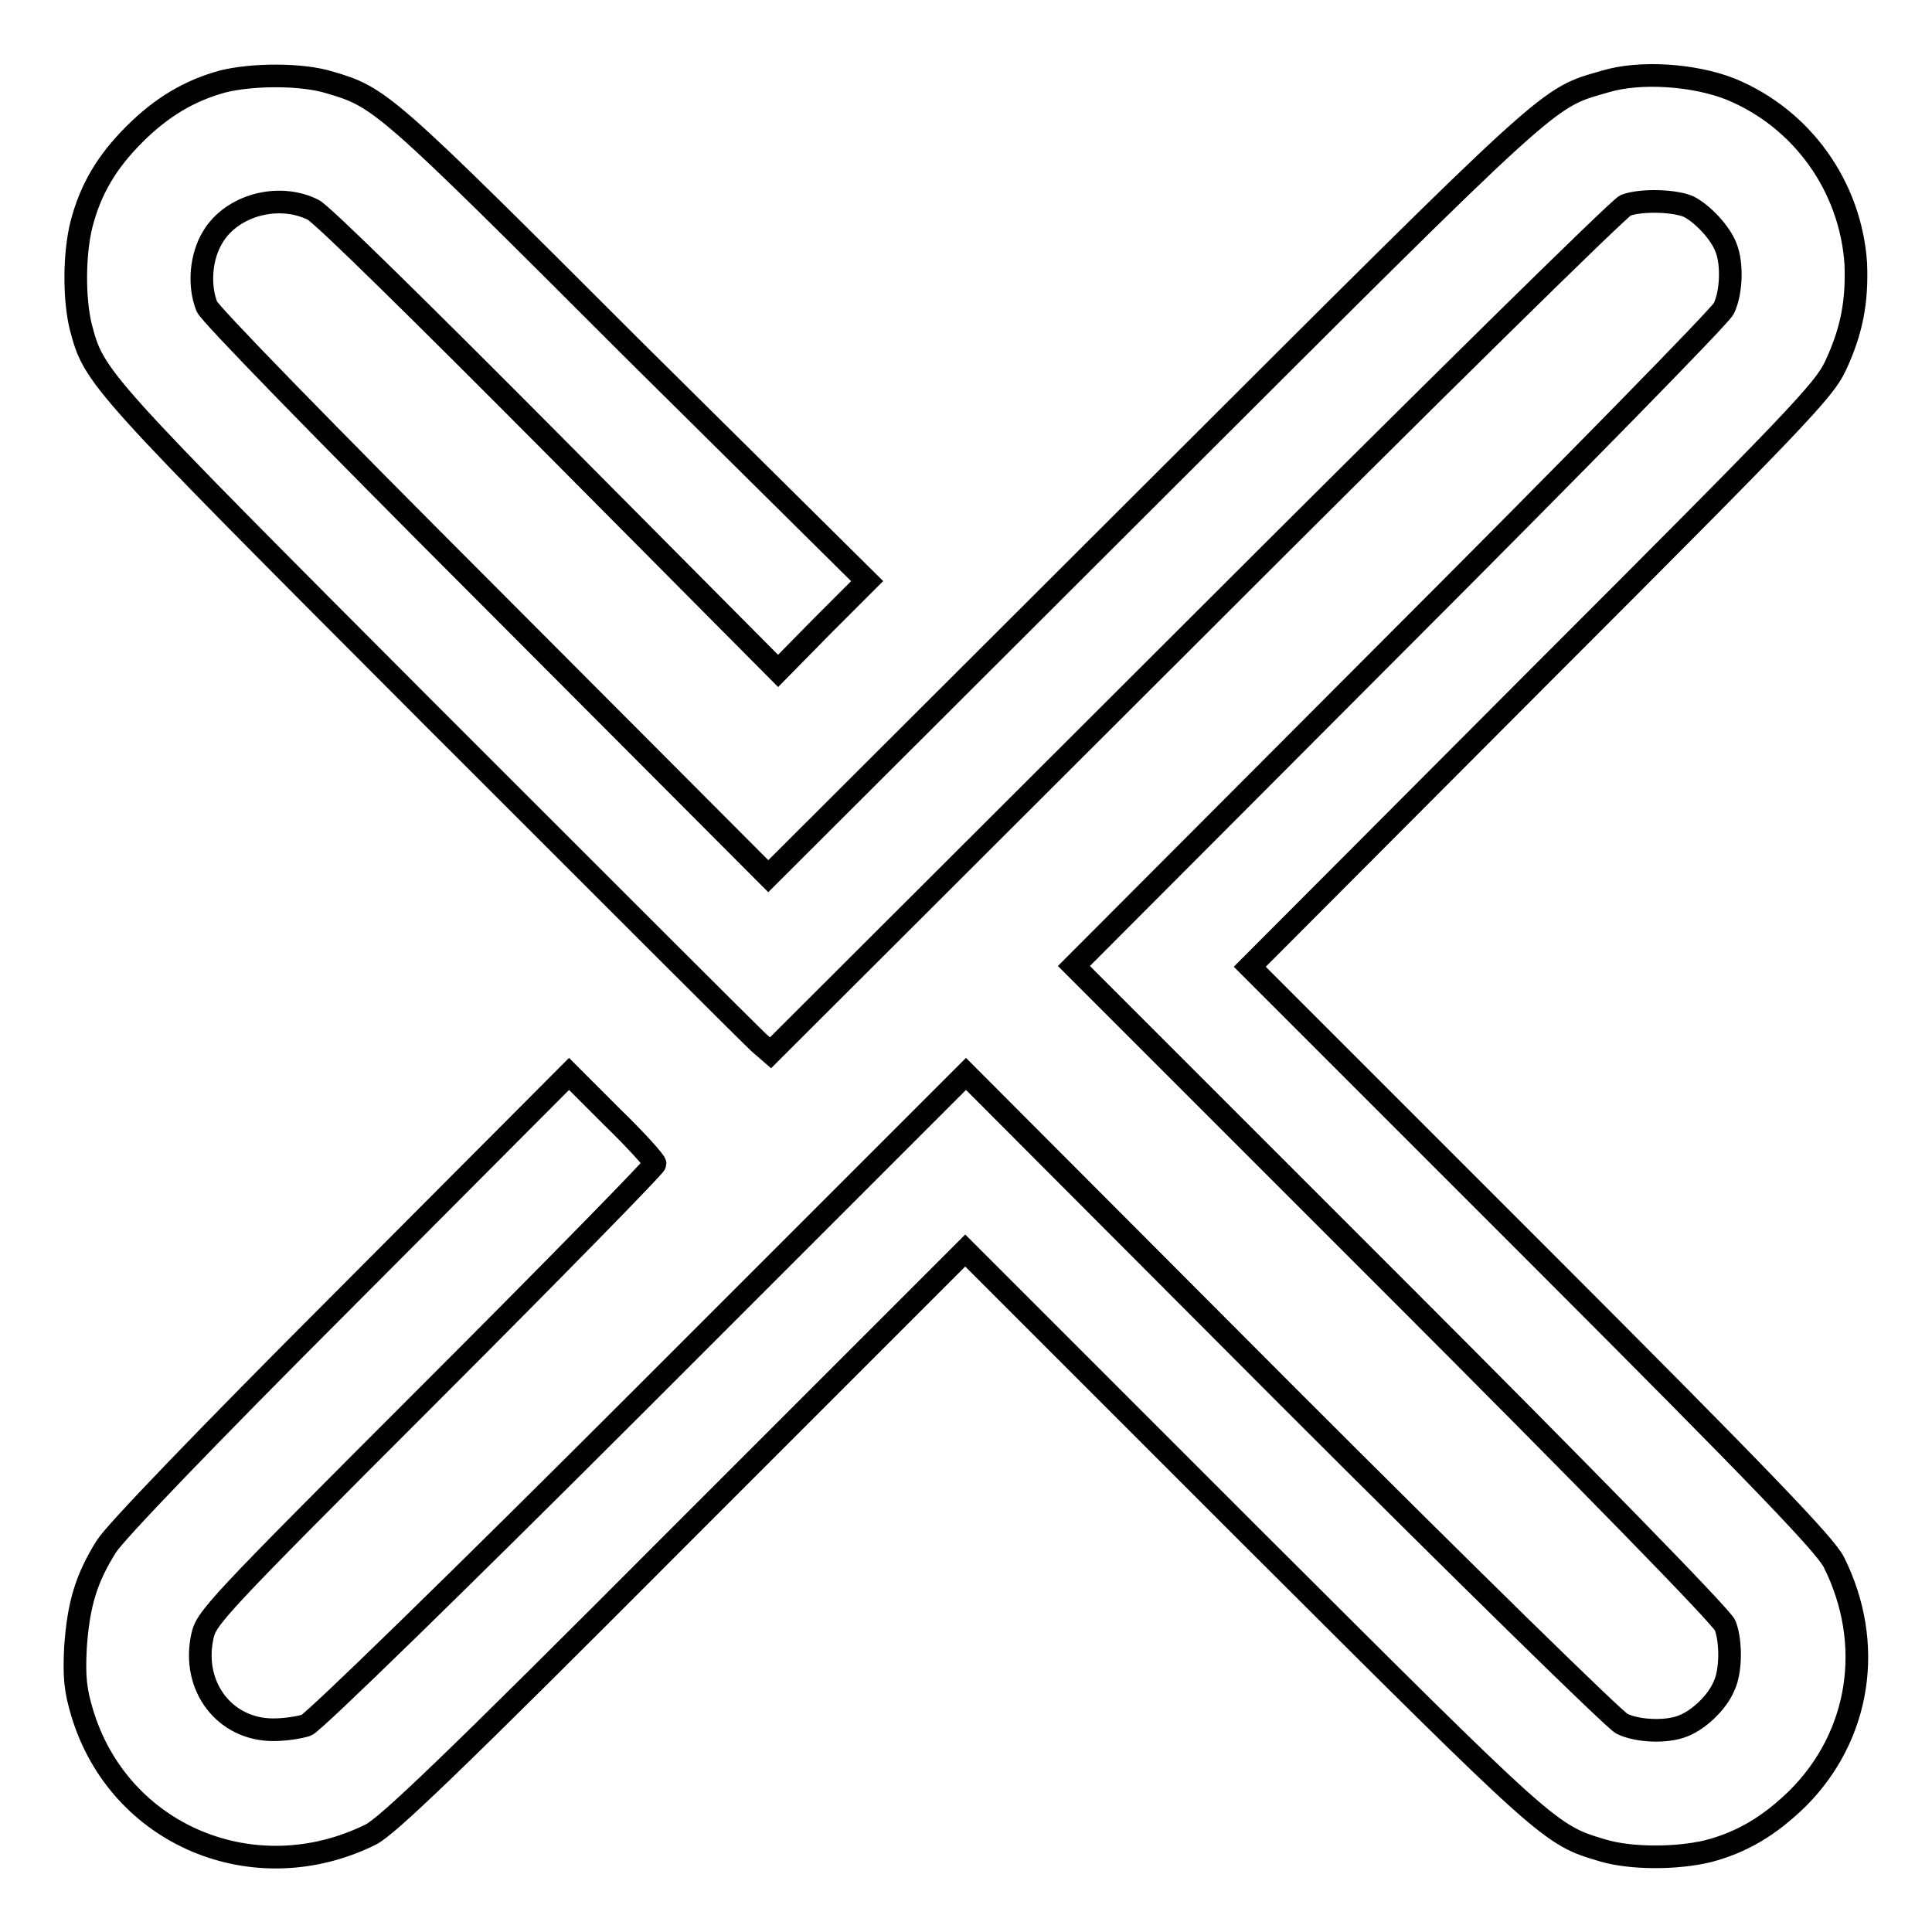
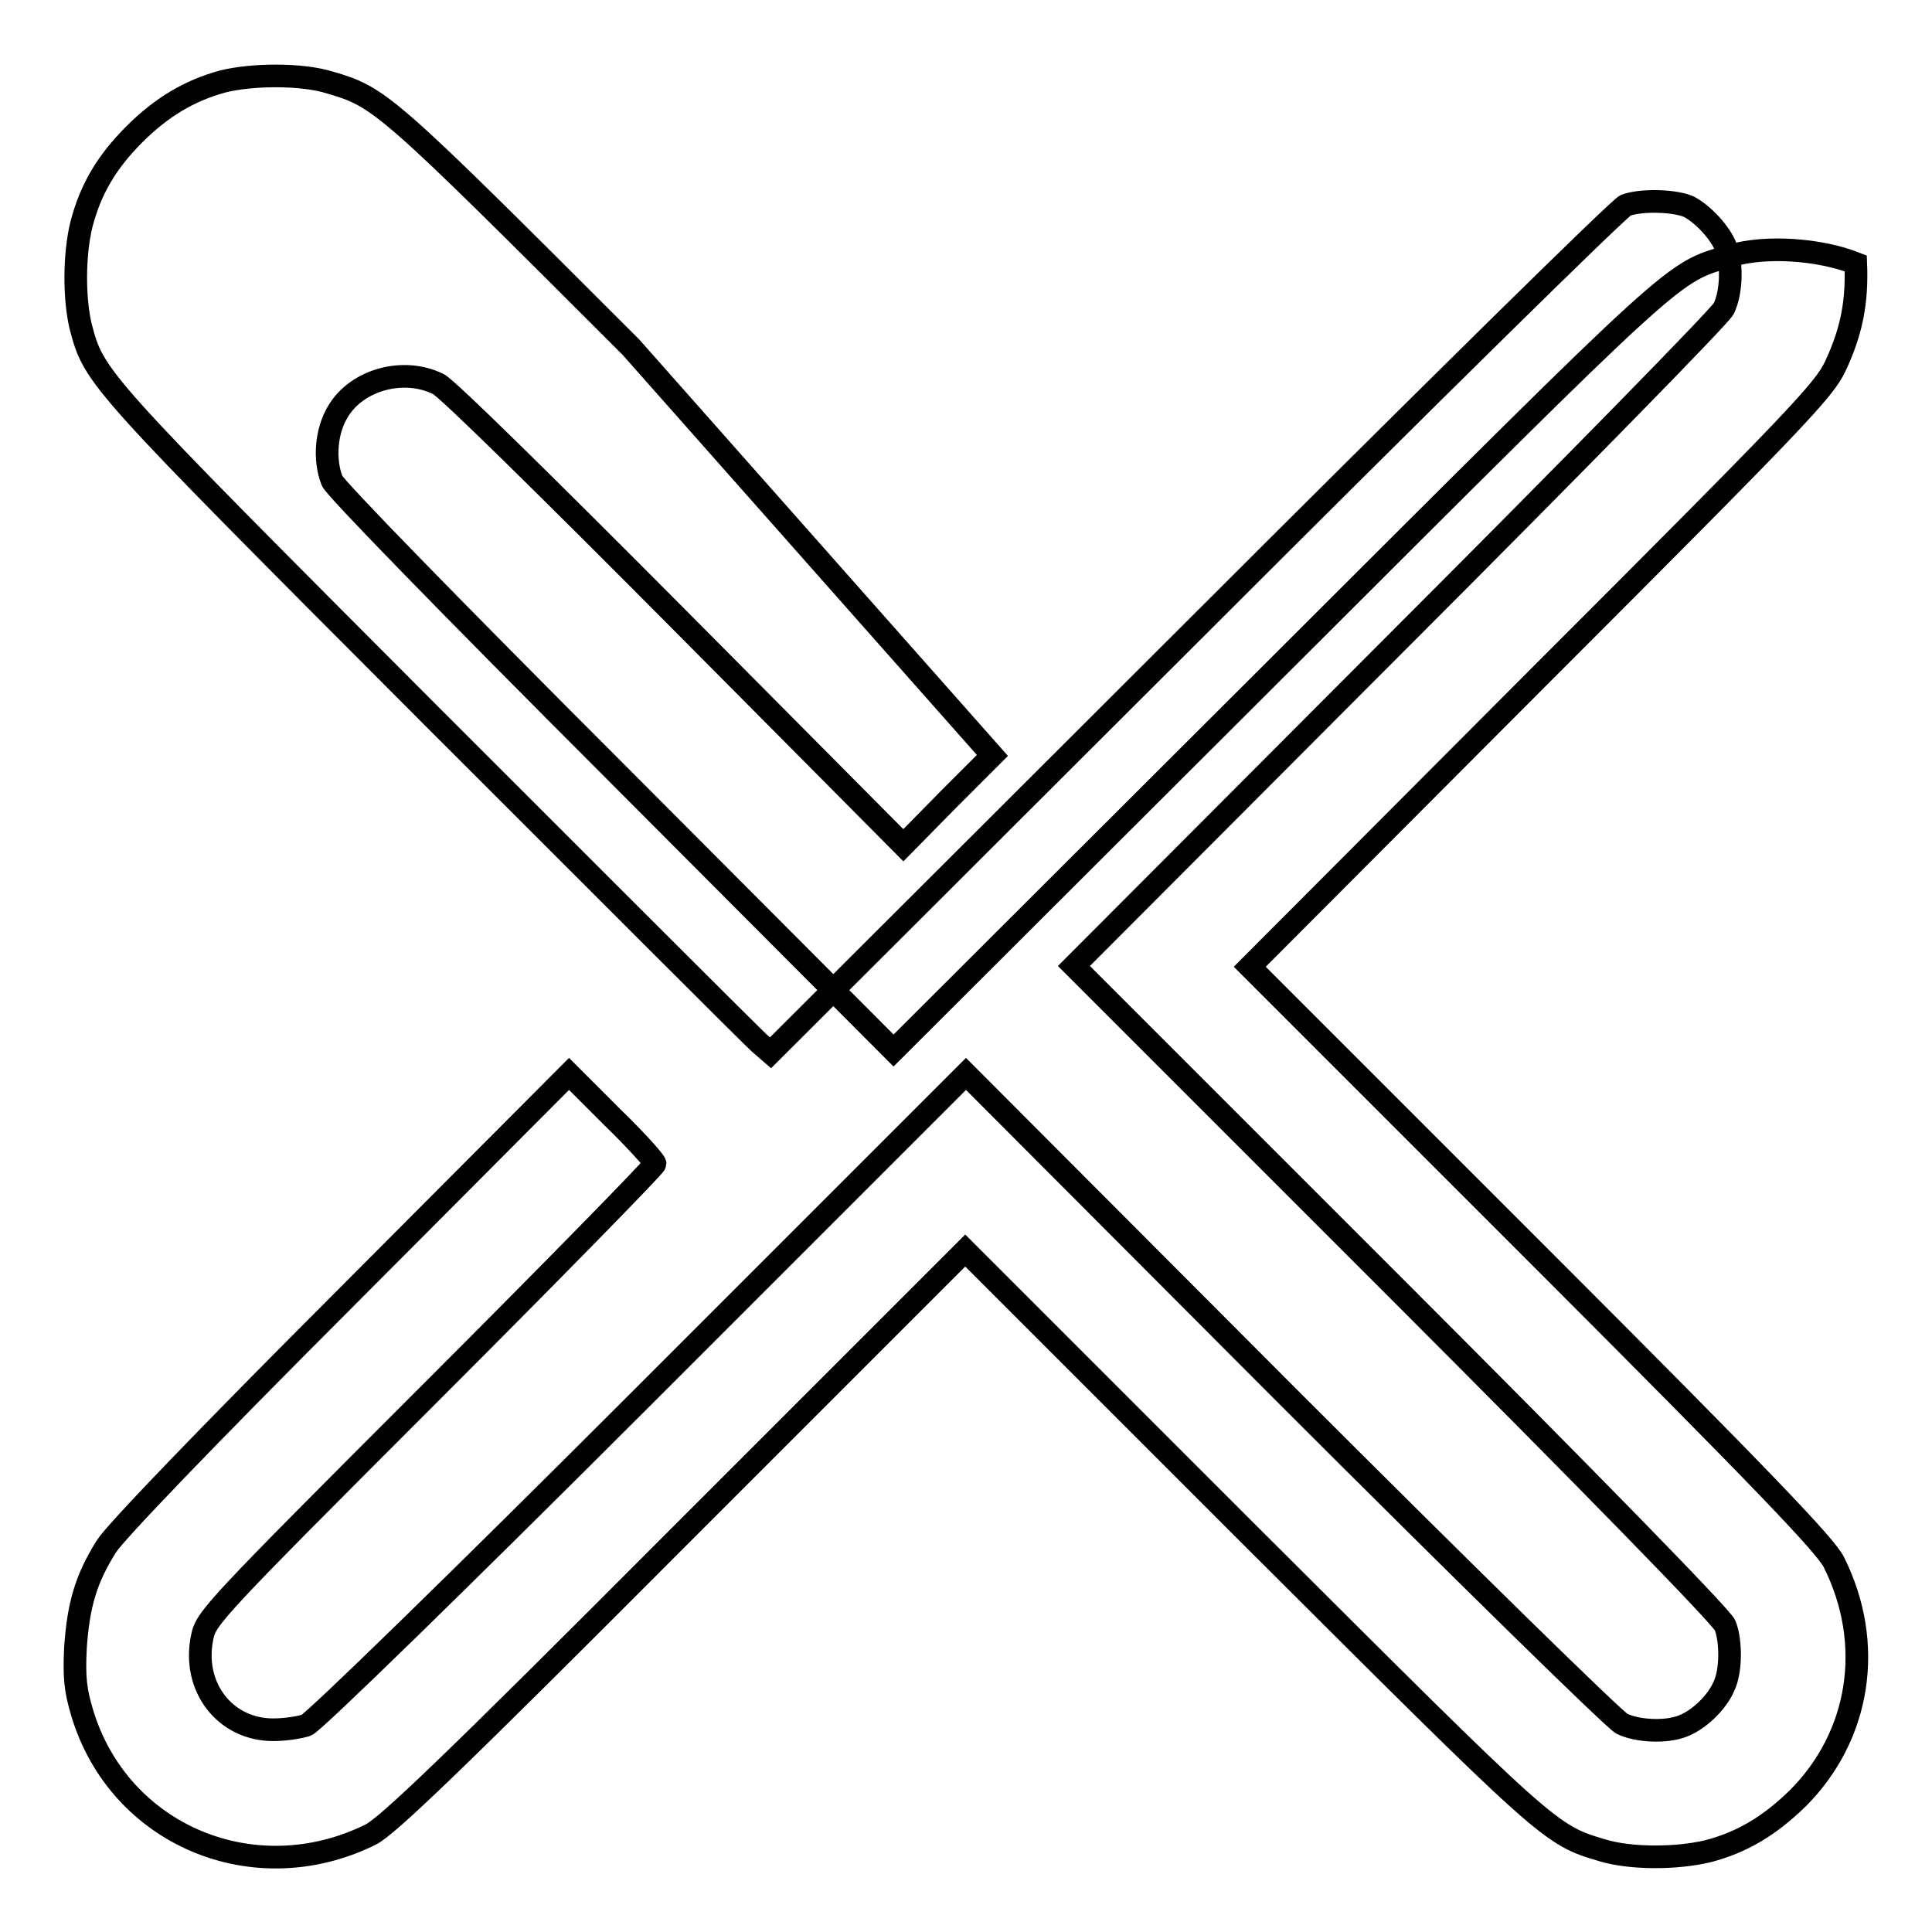
<svg xmlns="http://www.w3.org/2000/svg" version="1.1" x="0px" y="0px" viewBox="0 0 256 256" enable-background="new 0 0 256 256" xml:space="preserve">
  <g>
    <g>
      <g>
-         <path stroke-width="3" fill-opacity="0" stroke="#000000" d="M29.5,10.8c-4.4,1.2-8.1,3.4-11.7,7c-3.7,3.7-5.8,7.3-7,11.9c-1,4-1,9.9-0.1,13.6c1.8,6.8,1.9,6.9,46.4,51.5c23.1,23.1,42.7,42.7,43.5,43.4l1.5,1.3l55.9-55.8c31.5-31.5,56.5-56.1,57.4-56.5c2.2-0.8,6.7-0.6,8.4,0.2c1.9,1,4.2,3.5,4.9,5.4c0.9,2.2,0.7,6.1-0.3,8.1c-0.5,1-20,20.9-43.4,44.3L142.3,128l42.9,42.9c24,24,43.2,43.6,43.4,44.5c0.8,2.1,0.8,6.1-0.2,8.1c-0.9,2.1-3.3,4.4-5.4,5.2c-2.2,0.9-6.1,0.7-8.1-0.3c-1-0.5-20.9-20-44.3-43.4L128,142.3l-42.9,42.9c-24,24-43.6,43.1-44.5,43.4c-0.9,0.3-2.8,0.6-4.4,0.6c-6.4,0-10.8-5.7-9.4-12.3c0.5-2.5,1.6-3.7,30.3-32.4c16.4-16.4,29.7-30,29.7-30.3c0-0.3-2.5-3.1-5.7-6.2l-5.7-5.7l-29.7,29.8c-18.5,18.5-30.4,30.9-31.6,32.8c-2.7,4.3-3.7,7.7-4.1,13.4c-0.2,4,0,5.7,0.9,8.7c4.9,16.2,22.8,23.7,38.2,16.1c2.2-1.1,10.6-9.1,40.8-39.4l38-38l37.7,37.7c39.9,39.8,39.7,39.7,46.8,41.8c3.7,1.1,9.7,1.1,13.9,0.1c4.6-1.2,8.2-3.4,11.9-7c8.3-8.3,10.2-20.5,4.8-31.3c-1.1-2.2-9.1-10.6-39.4-40.9l-38-38l38-38.1c34.8-34.8,38.1-38.3,39.6-41.5c2.2-4.7,2.9-8.6,2.7-13.6c-0.7-10.2-7.1-19.2-16.6-23.1c-4.8-1.9-12-2.4-16.6-1c-7.9,2.3-5.9,0.5-60.3,54.8l-50.6,50.5l-36.9-37c-22-22-37.2-37.6-37.5-38.5c-1.1-2.8-0.8-6.6,0.8-9.2c2.5-4.2,8.7-5.9,13.3-3.6c1.2,0.6,14.3,13.5,31.8,31.1l29.8,30l5.9-6l5.9-5.9L83.6,46c-32.8-32.8-33.2-33.1-40-35.1C40,9.8,33.5,9.8,29.5,10.8z" />
+         <path stroke-width="3" fill-opacity="0" stroke="#000000" d="M29.5,10.8c-4.4,1.2-8.1,3.4-11.7,7c-3.7,3.7-5.8,7.3-7,11.9c-1,4-1,9.9-0.1,13.6c1.8,6.8,1.9,6.9,46.4,51.5c23.1,23.1,42.7,42.7,43.5,43.4l1.5,1.3l55.9-55.8c31.5-31.5,56.5-56.1,57.4-56.5c2.2-0.8,6.7-0.6,8.4,0.2c1.9,1,4.2,3.5,4.9,5.4c0.9,2.2,0.7,6.1-0.3,8.1c-0.5,1-20,20.9-43.4,44.3L142.3,128l42.9,42.9c24,24,43.2,43.6,43.4,44.5c0.8,2.1,0.8,6.1-0.2,8.1c-0.9,2.1-3.3,4.4-5.4,5.2c-2.2,0.9-6.1,0.7-8.1-0.3c-1-0.5-20.9-20-44.3-43.4L128,142.3l-42.9,42.9c-24,24-43.6,43.1-44.5,43.4c-0.9,0.3-2.8,0.6-4.4,0.6c-6.4,0-10.8-5.7-9.4-12.3c0.5-2.5,1.6-3.7,30.3-32.4c16.4-16.4,29.7-30,29.7-30.3c0-0.3-2.5-3.1-5.7-6.2l-5.7-5.7l-29.7,29.8c-18.5,18.5-30.4,30.9-31.6,32.8c-2.7,4.3-3.7,7.7-4.1,13.4c-0.2,4,0,5.7,0.9,8.7c4.9,16.2,22.8,23.7,38.2,16.1c2.2-1.1,10.6-9.1,40.8-39.4l38-38l37.7,37.7c39.9,39.8,39.7,39.7,46.8,41.8c3.7,1.1,9.7,1.1,13.9,0.1c4.6-1.2,8.2-3.4,11.9-7c8.3-8.3,10.2-20.5,4.8-31.3c-1.1-2.2-9.1-10.6-39.4-40.9l-38-38l38-38.1c34.8-34.8,38.1-38.3,39.6-41.5c2.2-4.7,2.9-8.6,2.7-13.6c-4.8-1.9-12-2.4-16.6-1c-7.9,2.3-5.9,0.5-60.3,54.8l-50.6,50.5l-36.9-37c-22-22-37.2-37.6-37.5-38.5c-1.1-2.8-0.8-6.6,0.8-9.2c2.5-4.2,8.7-5.9,13.3-3.6c1.2,0.6,14.3,13.5,31.8,31.1l29.8,30l5.9-6l5.9-5.9L83.6,46c-32.8-32.8-33.2-33.1-40-35.1C40,9.8,33.5,9.8,29.5,10.8z" />
      </g>
    </g>
  </g>
</svg>